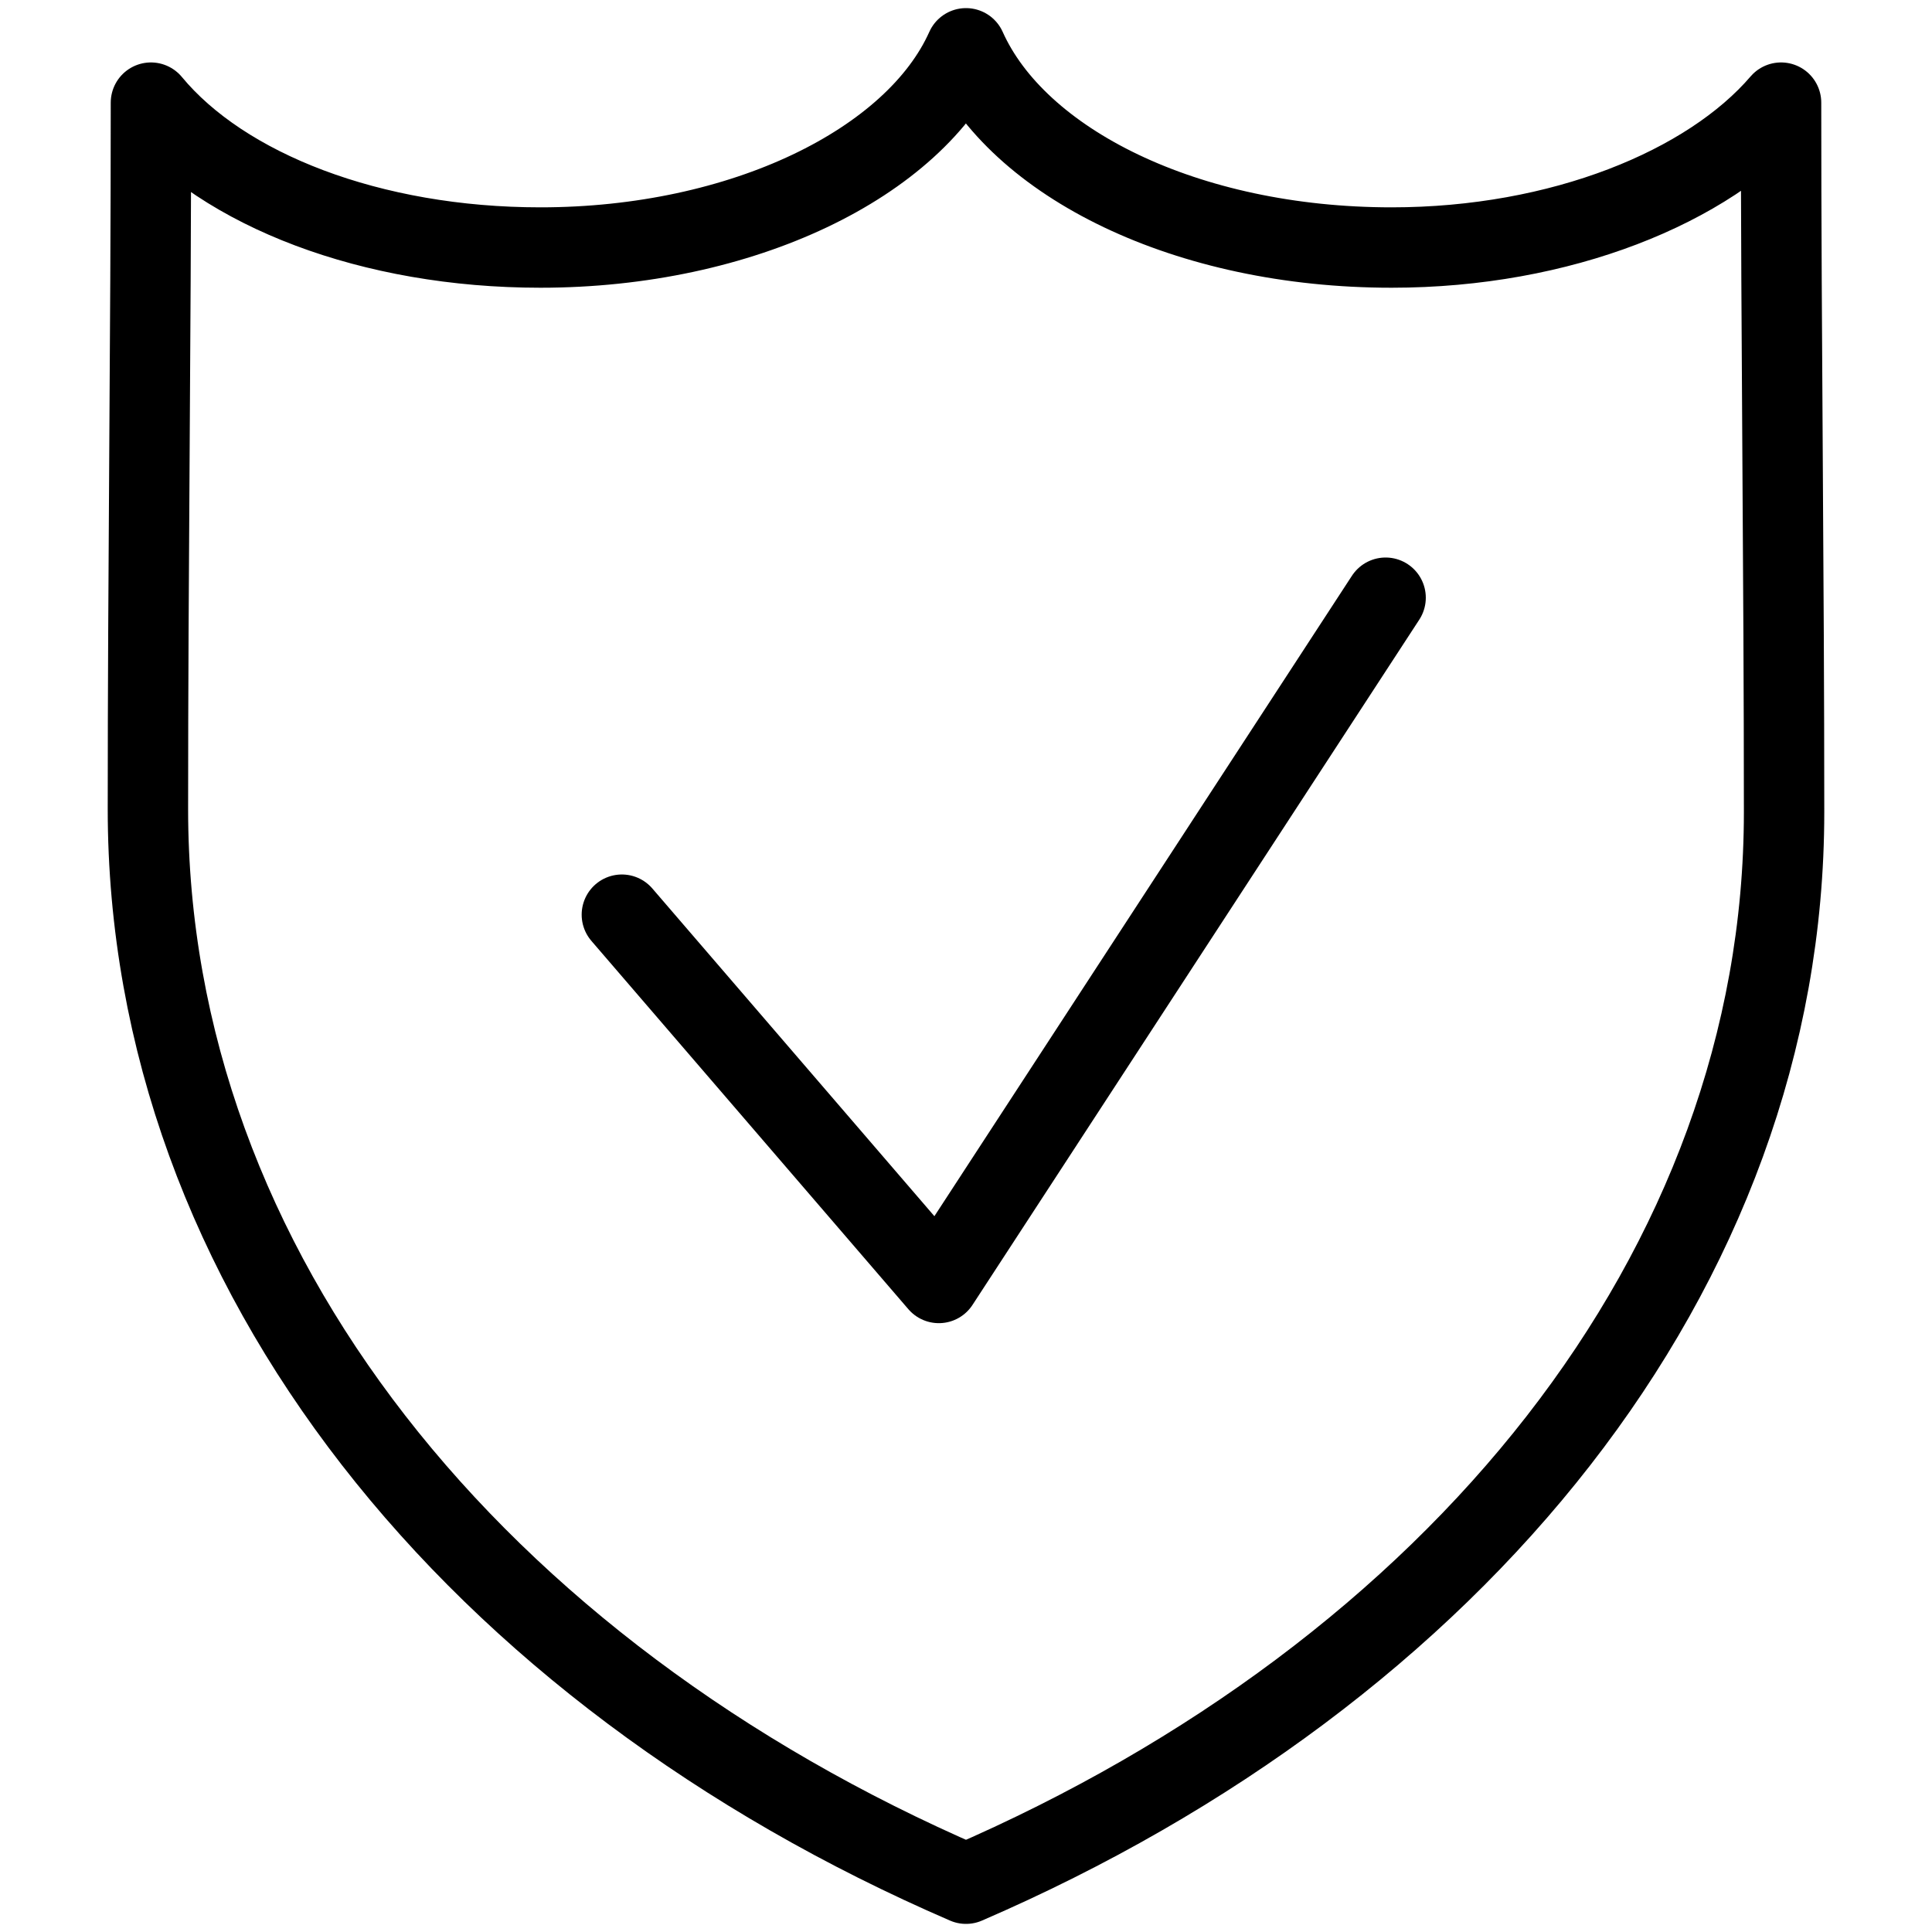
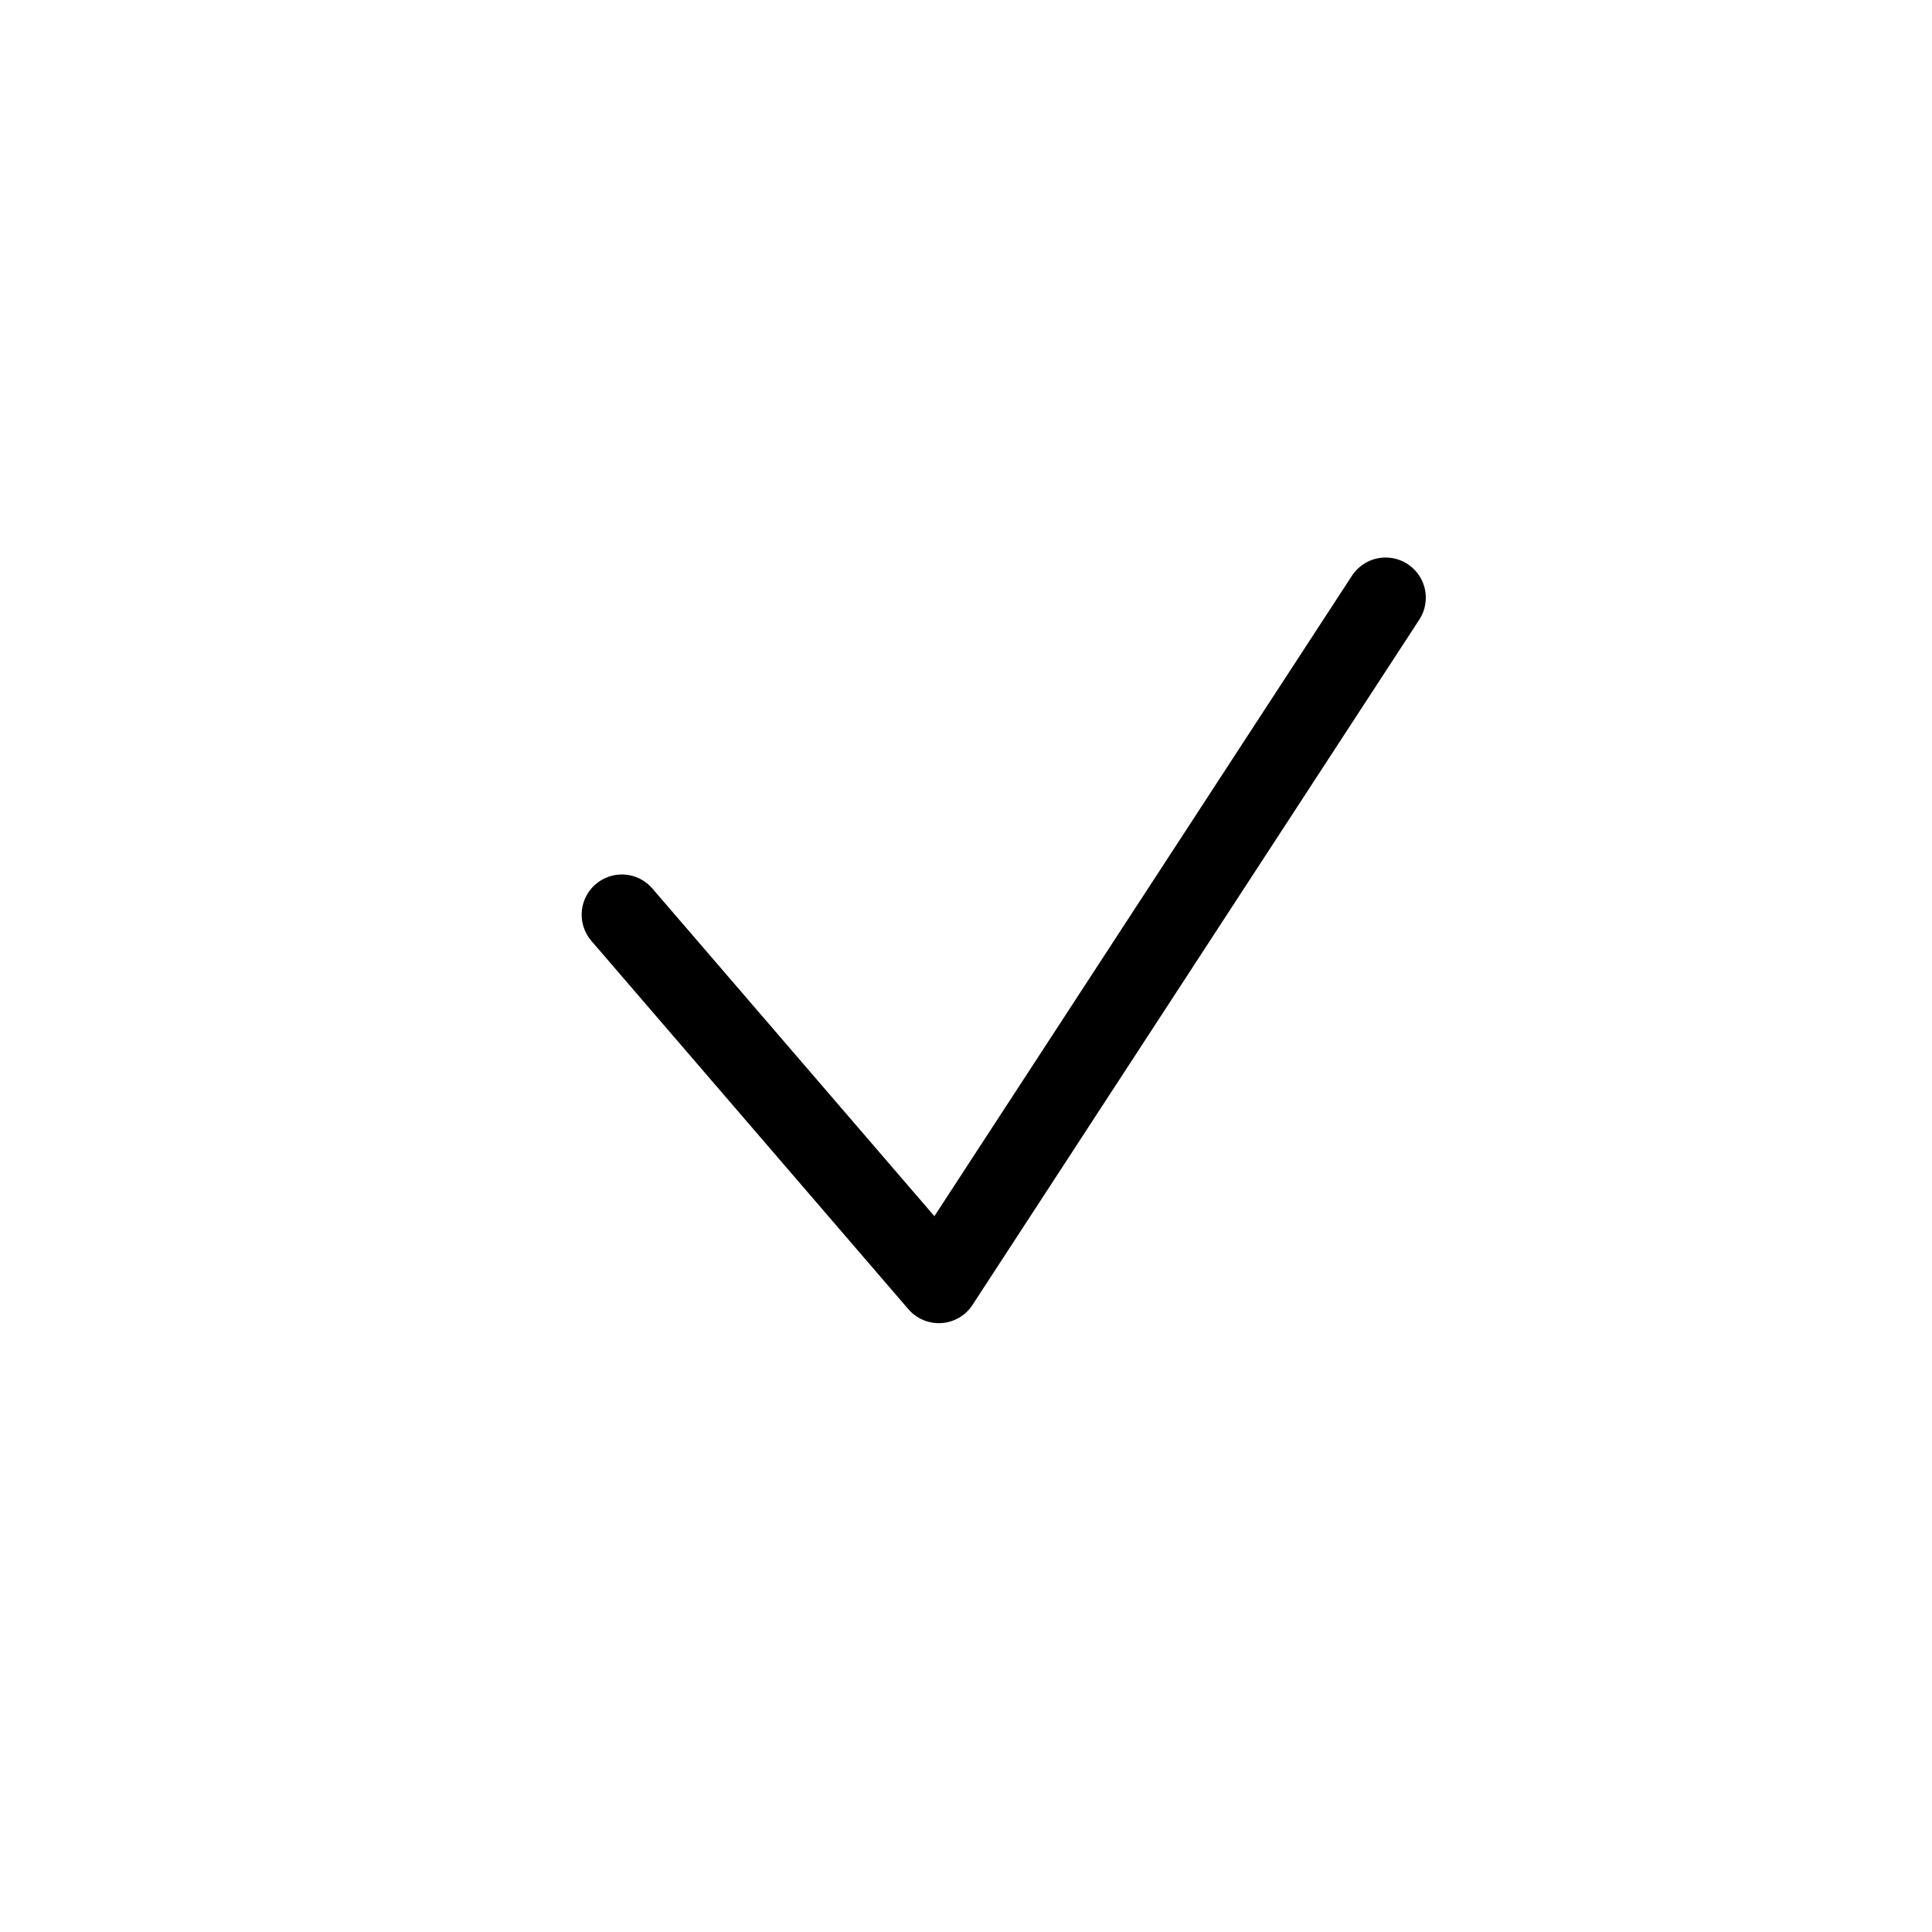
<svg xmlns="http://www.w3.org/2000/svg" version="1.1" id="Layer_1" x="0px" y="0px" viewBox="0 0 64 64" style="enable-background:new 0 0 64 64;" xml:space="preserve">
  <style type="text/css">
	.st0{fill:none;stroke:#000000;stroke-width:2.663;stroke-linecap:round;stroke-linejoin:round;stroke-miterlimit:22.926;}
</style>
  <g>
-     <path class="st0" d="M32,62.4c-16.2-7-27.1-20.3-27.1-35.6C4.9,19,5,11.2,5,3.4c2.4,2.9,7.3,4.8,12.9,4.8c6.7,0,12.4-2.8,14.1-6.6   c1.7,3.8,7.3,6.6,14.1,6.6c5.6,0,10.5-2,12.9-4.8c0,7.8,0.1,15.7,0.1,23.5C59.1,42.1,48.2,55.4,32,62.4L32,62.4z" />
    <polyline class="st0" points="20.6,30.3 31.1,42.5 45.9,19.8  " />
  </g>
  <g>
</g>
  <g>
</g>
  <g>
</g>
  <g>
</g>
  <g>
</g>
  <g>
</g>
</svg>